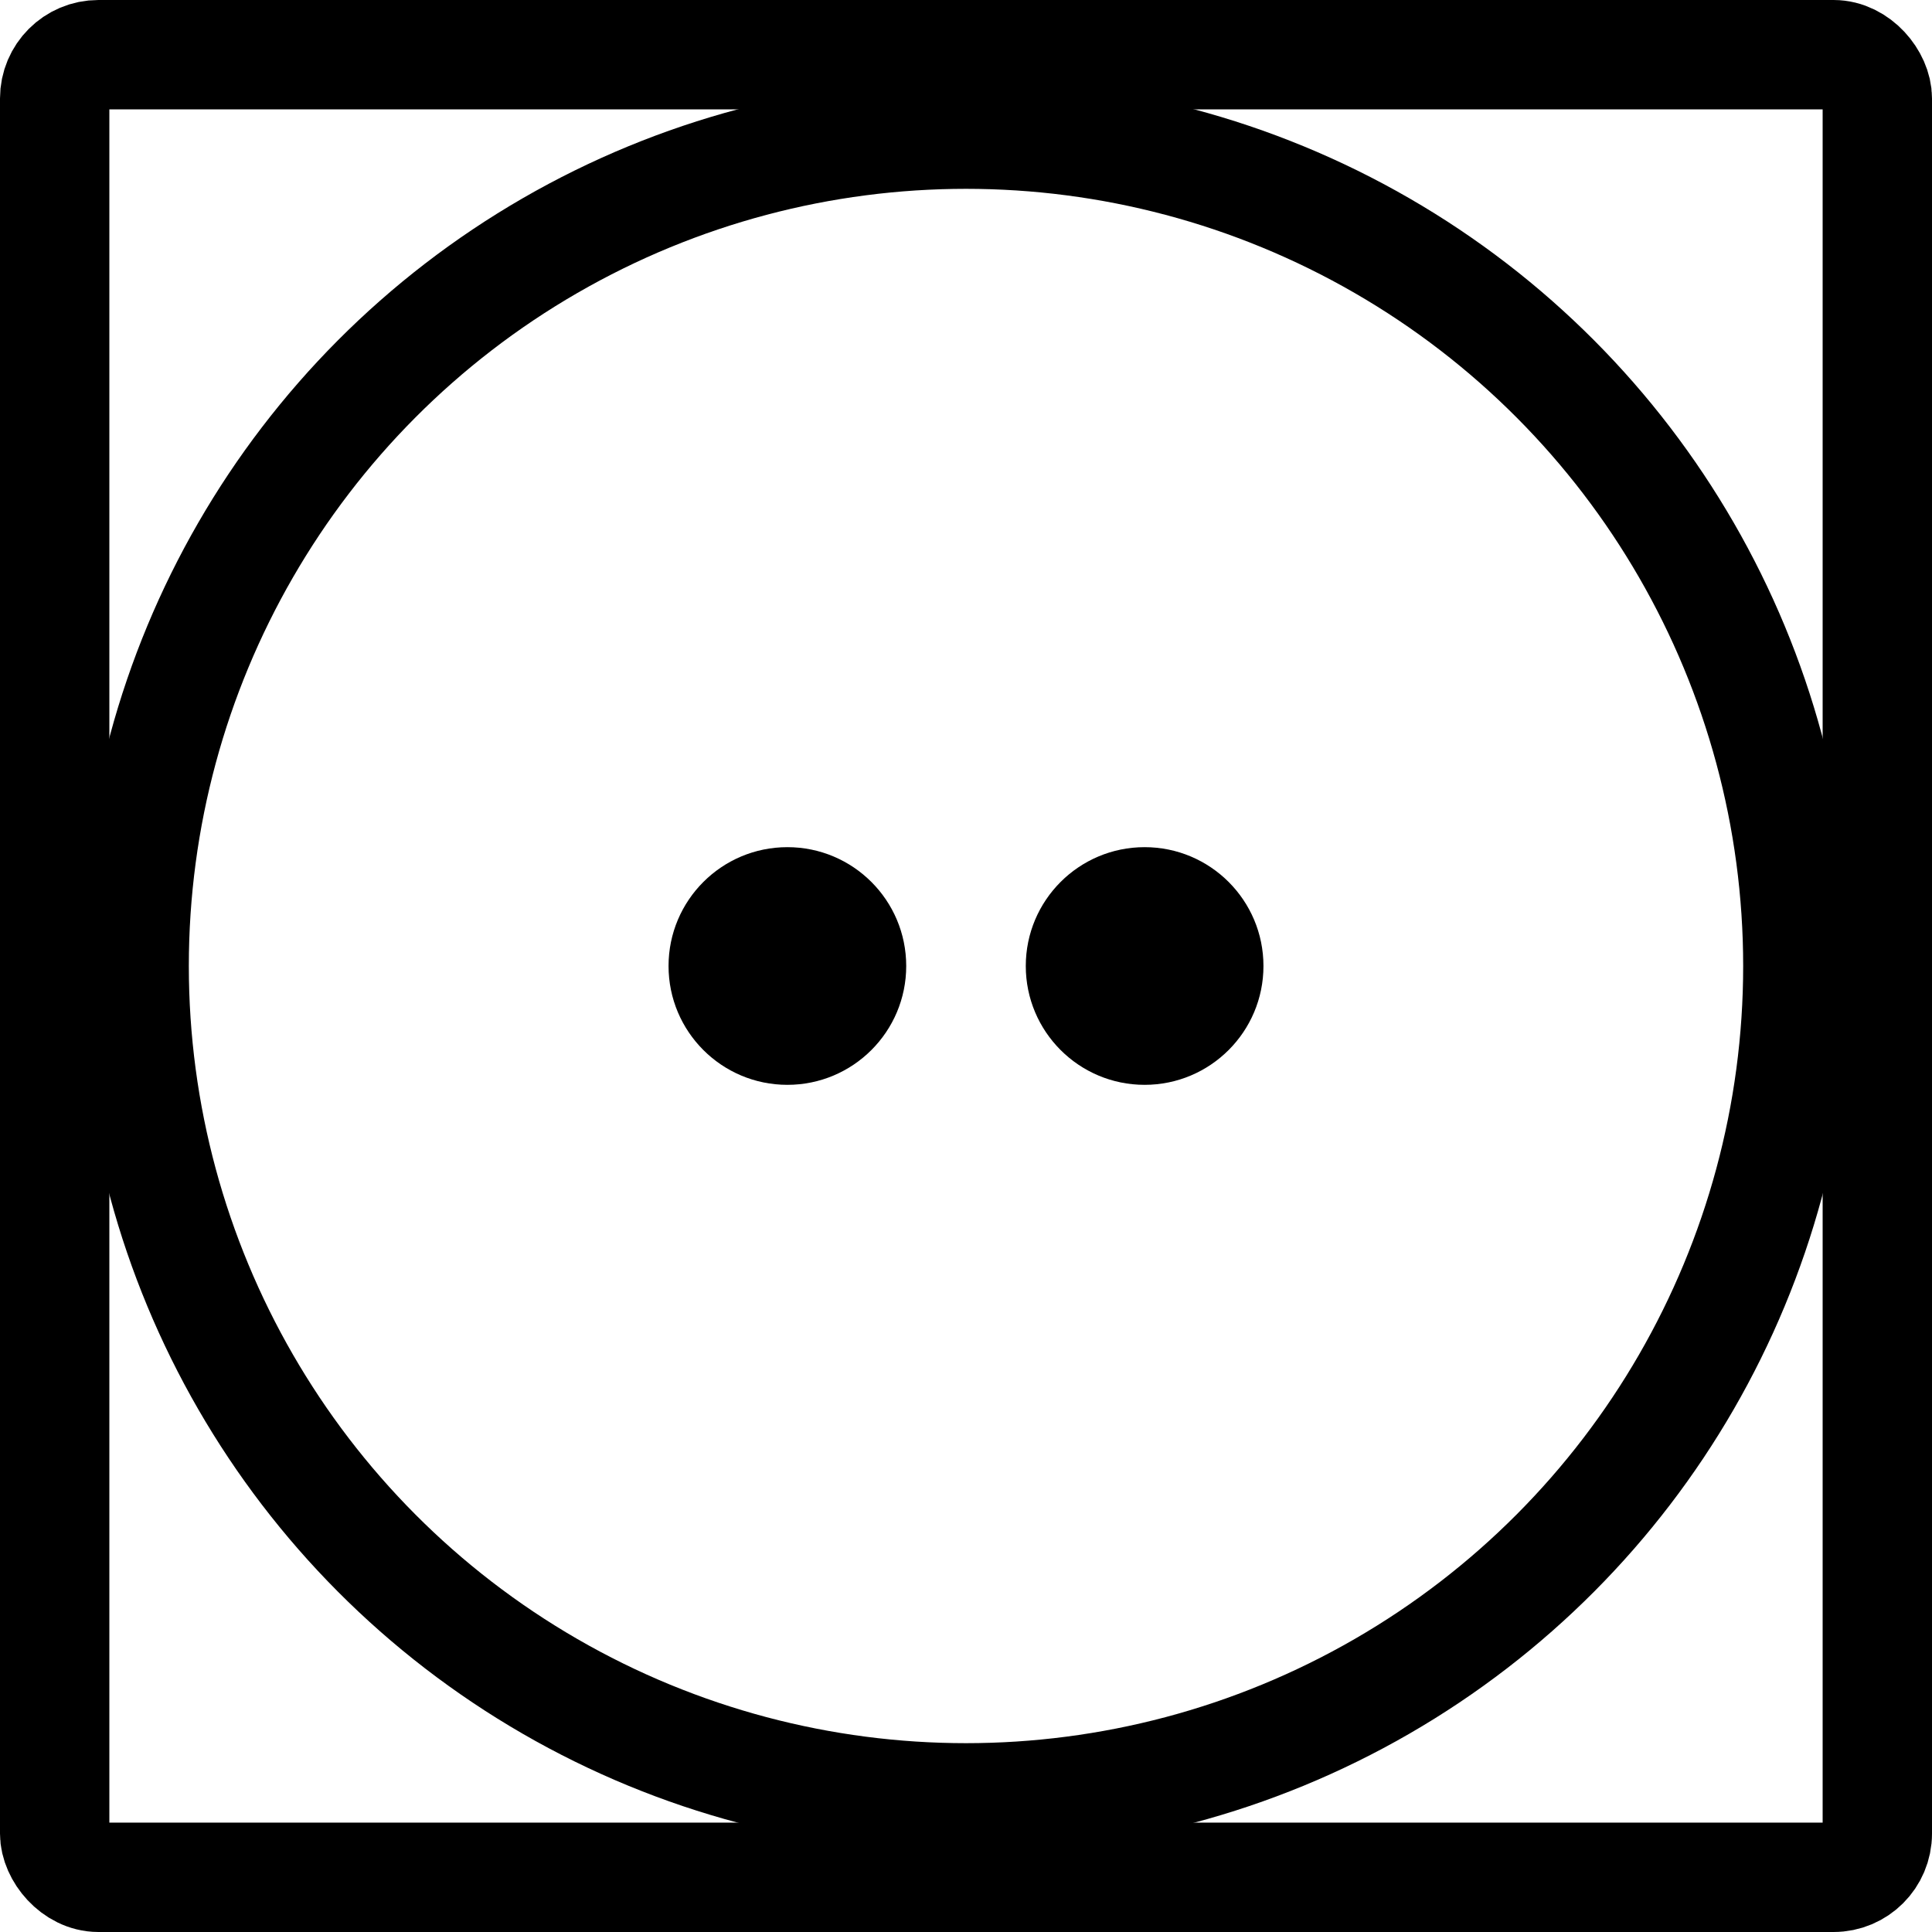
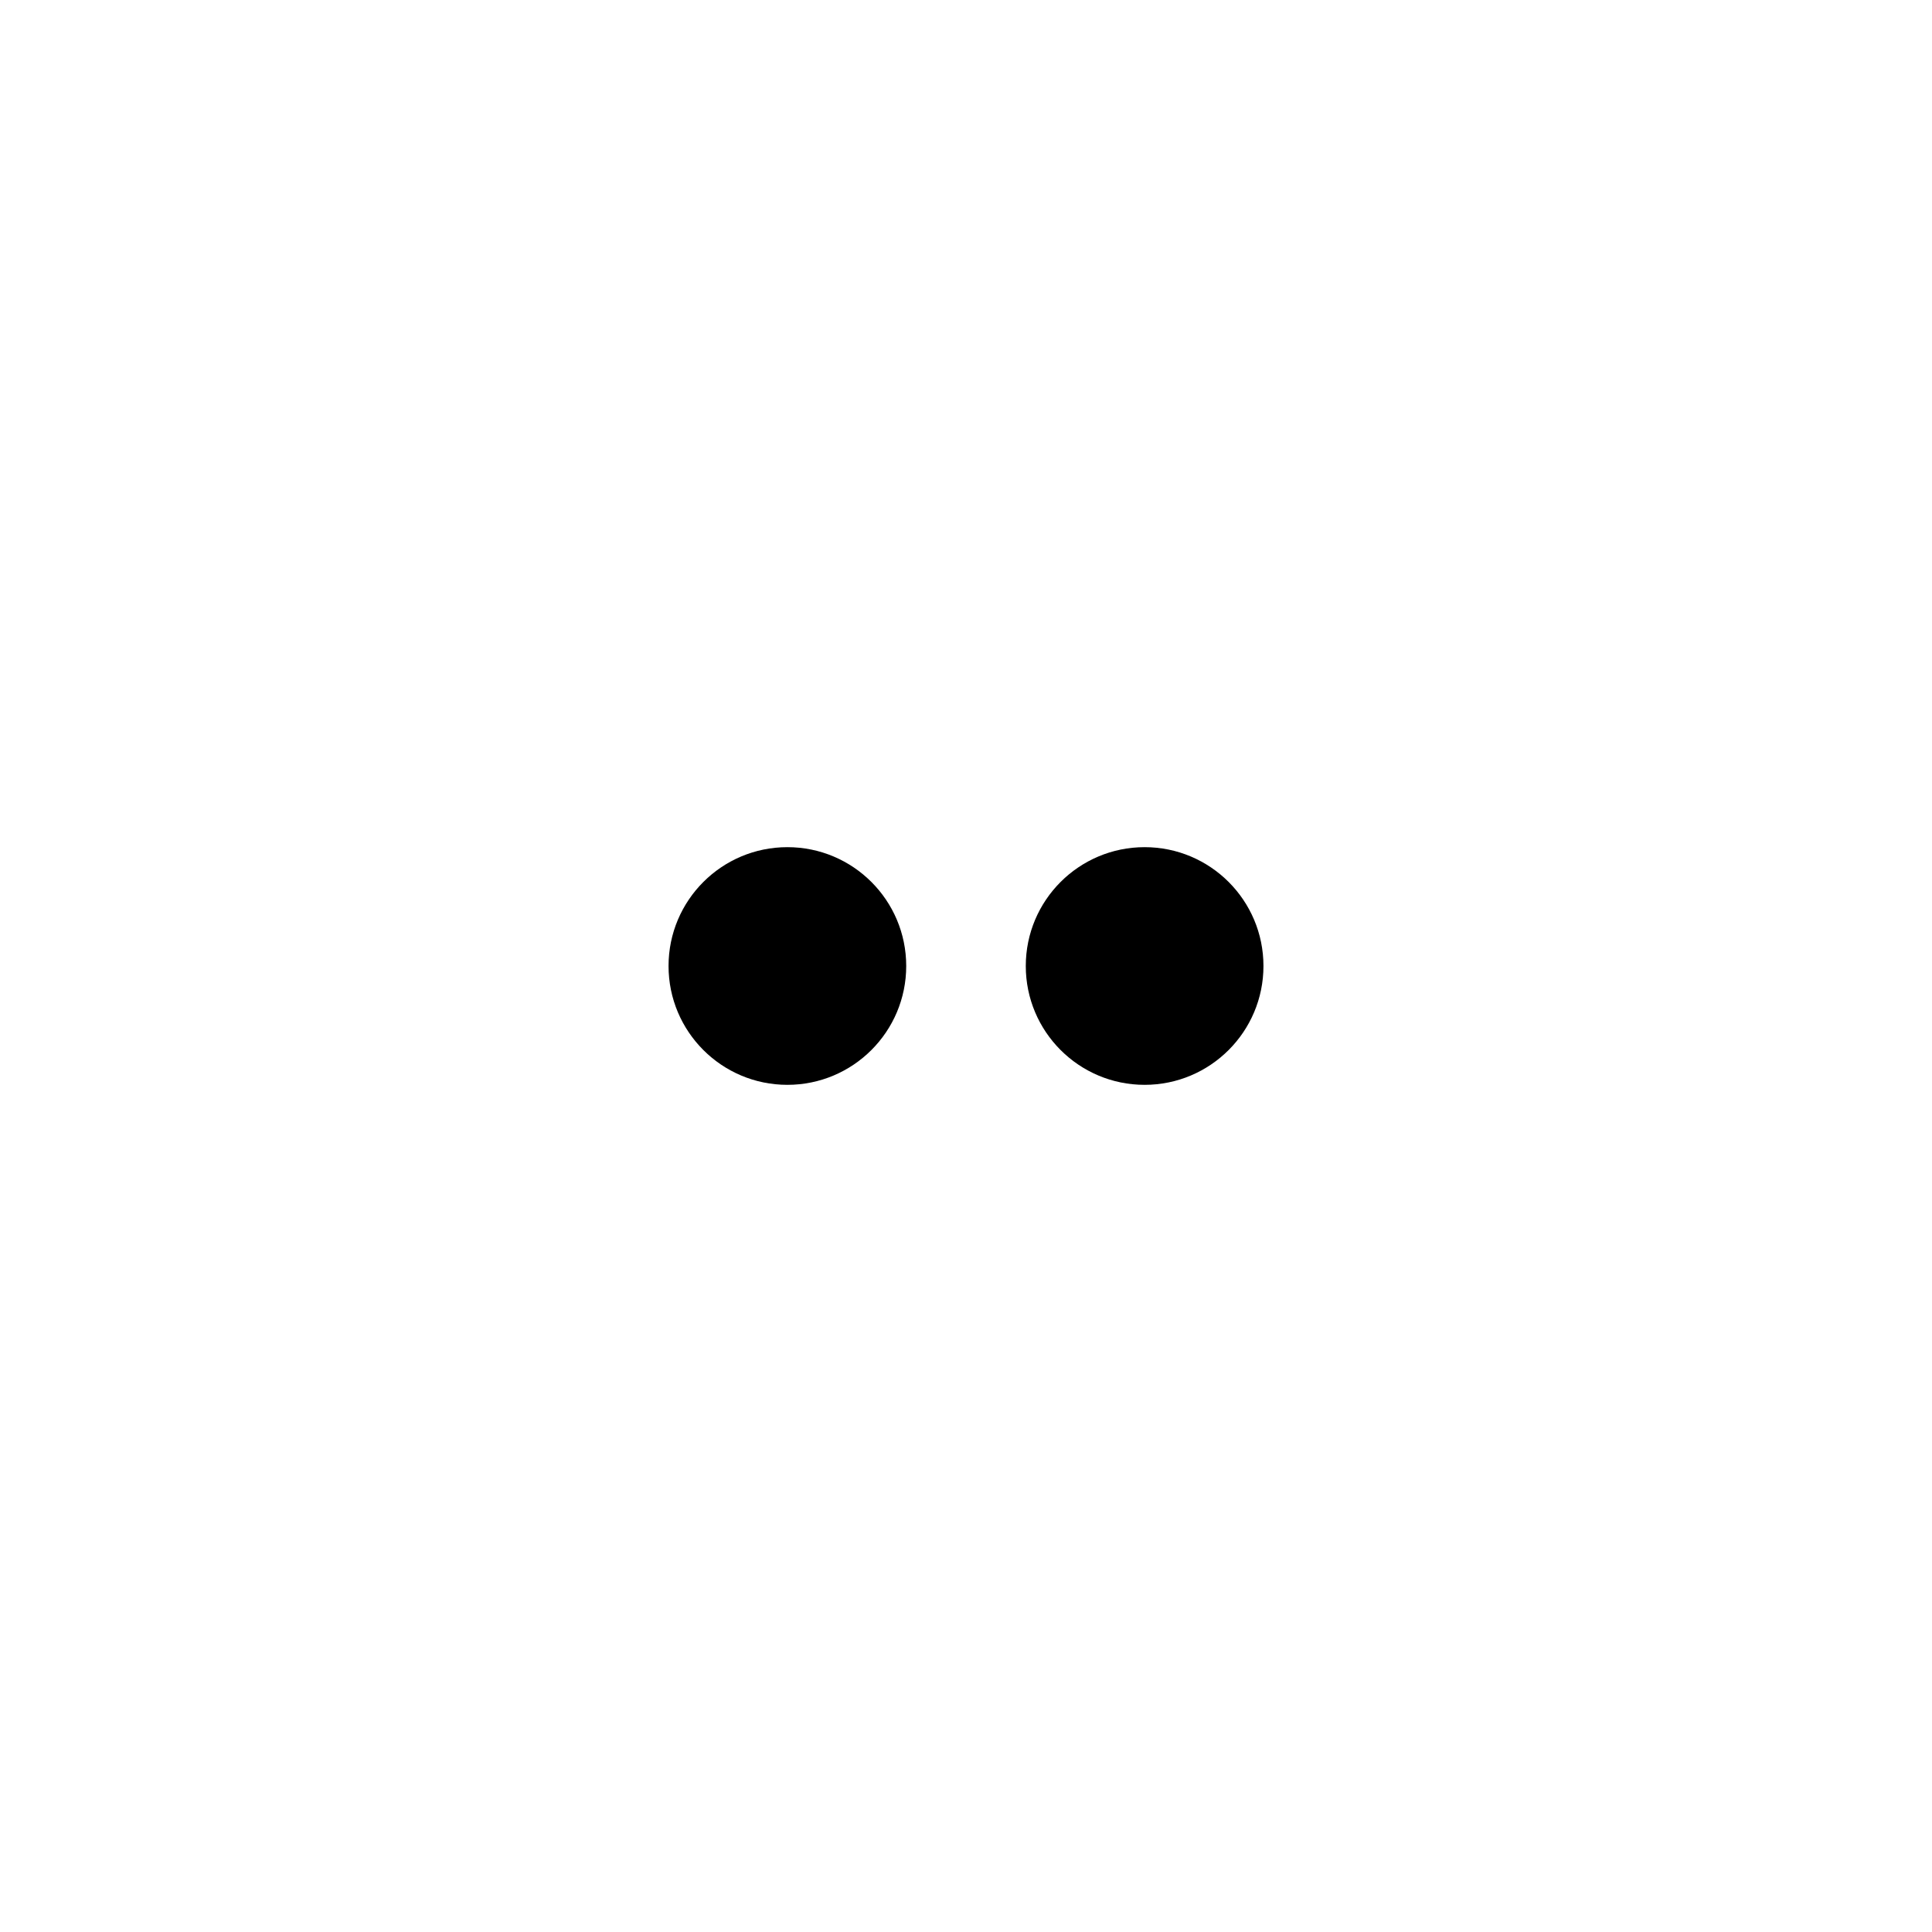
<svg xmlns="http://www.w3.org/2000/svg" id="Calque_2" data-name="Calque 2" viewBox="0 0 26.5 26.5">
  <defs>
    <style>
      .cls-1 {
        fill: none;
        stroke: #000;
        stroke-linecap: round;
        stroke-linejoin: round;
        stroke-width: 1.5px;
      }
    </style>
  </defs>
  <g id="Calque_1-2" data-name="Calque 1">
    <g>
-       <rect class="cls-1" x=".75" y=".75" width="25" height="25" rx=".6" ry=".6" />
-       <circle class="cls-1" cx="13.25" cy="13.25" r="11.41" />
      <g>
        <circle cx="15.7" cy="13.25" r="1.63" />
        <circle cx="10.8" cy="13.25" r="1.63" />
      </g>
    </g>
  </g>
</svg>